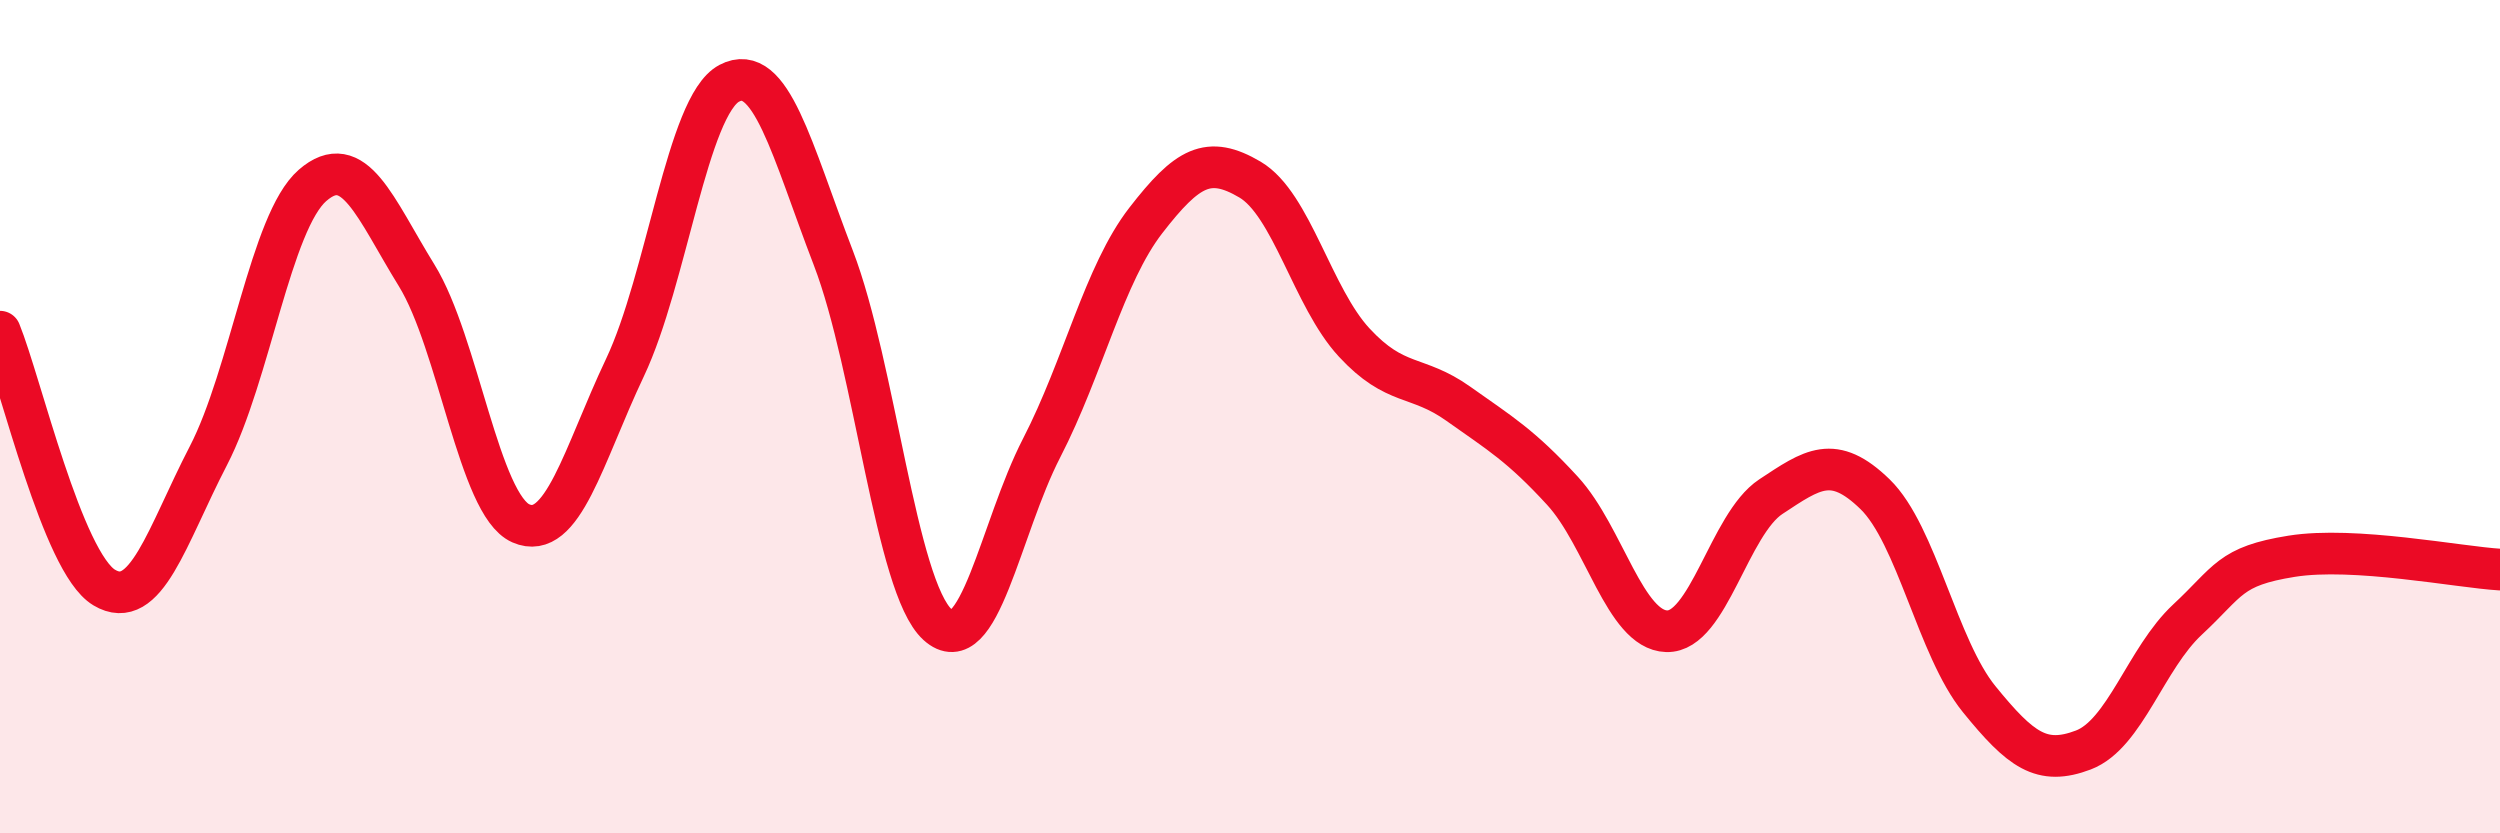
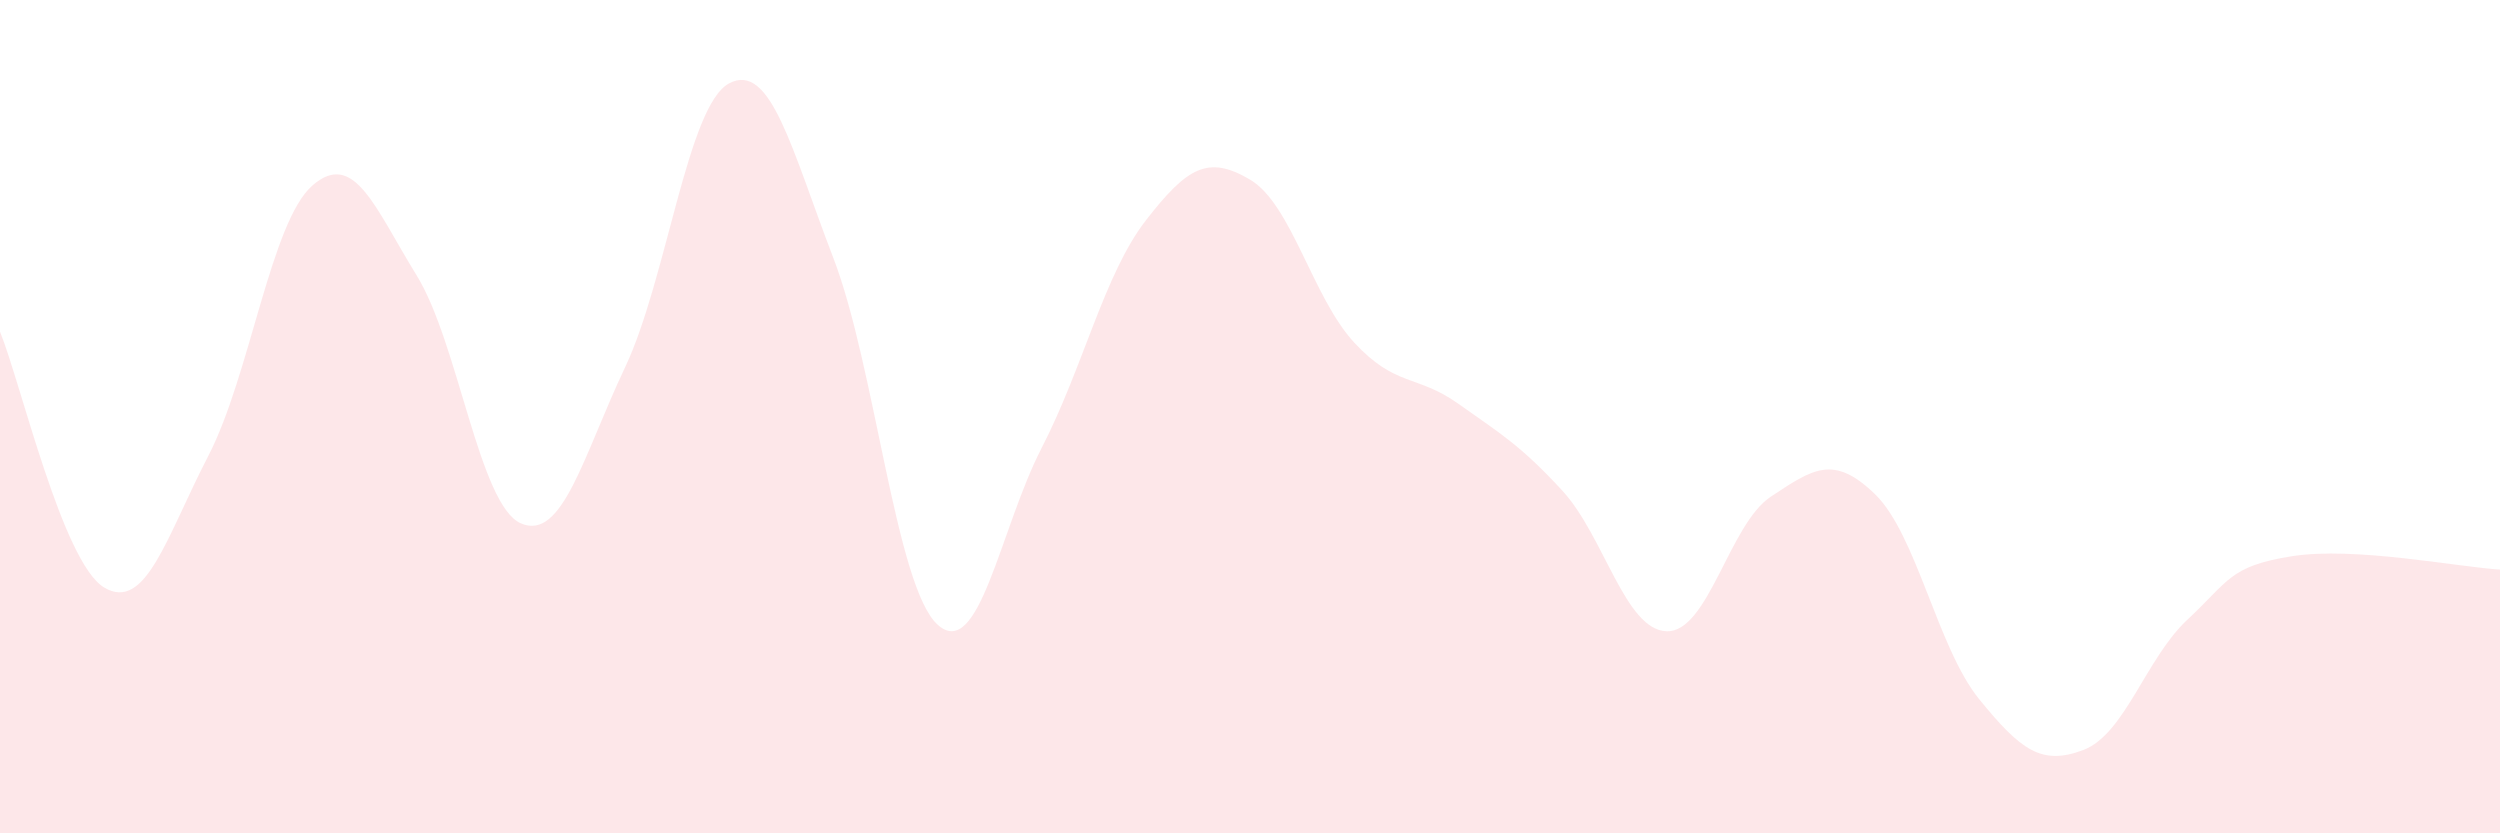
<svg xmlns="http://www.w3.org/2000/svg" width="60" height="20" viewBox="0 0 60 20">
  <path d="M 0,7.96 C 0.5,9.19 1.5,13.5 2.5,14.1 C 3.5,14.7 4,12.87 5,10.94 C 6,9.01 6.5,5.32 7.5,4.45 C 8.5,3.58 9,4.99 10,6.61 C 11,8.23 11.5,12.12 12.5,12.56 C 13.5,13 14,10.93 15,8.82 C 16,6.71 16.5,2.53 17.5,2 C 18.5,1.47 19,3.59 20,6.19 C 21,8.79 21.5,14.08 22.5,14.99 C 23.5,15.9 24,12.69 25,10.75 C 26,8.81 26.5,6.58 27.5,5.29 C 28.5,4 29,3.72 30,4.31 C 31,4.9 31.5,7.14 32.5,8.22 C 33.5,9.3 34,8.98 35,9.69 C 36,10.4 36.5,10.69 37.5,11.78 C 38.5,12.87 39,15.12 40,15.15 C 41,15.18 41.5,12.58 42.5,11.92 C 43.5,11.26 44,10.89 45,11.86 C 46,12.83 46.5,15.55 47.5,16.78 C 48.5,18.01 49,18.38 50,18 C 51,17.62 51.5,15.8 52.5,14.87 C 53.5,13.94 53.5,13.59 55,13.35 C 56.5,13.11 59,13.61 60,13.67L60 20L0 20Z" fill="#EB0A25" opacity="0.1" stroke-linecap="round" stroke-linejoin="round" />
-   <path d="M 0,7.96 C 0.5,9.19 1.5,13.5 2.5,14.1 C 3.5,14.7 4,12.87 5,10.94 C 6,9.01 6.5,5.32 7.5,4.45 C 8.5,3.58 9,4.99 10,6.61 C 11,8.23 11.5,12.12 12.5,12.56 C 13.5,13 14,10.93 15,8.82 C 16,6.71 16.5,2.53 17.5,2 C 18.5,1.47 19,3.59 20,6.19 C 21,8.79 21.5,14.08 22.5,14.99 C 23.5,15.9 24,12.69 25,10.75 C 26,8.81 26.5,6.58 27.5,5.29 C 28.5,4 29,3.72 30,4.31 C 31,4.9 31.5,7.14 32.5,8.22 C 33.5,9.3 34,8.98 35,9.69 C 36,10.4 36.5,10.69 37.5,11.78 C 38.5,12.87 39,15.12 40,15.15 C 41,15.18 41.5,12.58 42.5,11.92 C 43.5,11.26 44,10.89 45,11.86 C 46,12.83 46.5,15.55 47.5,16.78 C 48.5,18.01 49,18.38 50,18 C 51,17.62 51.5,15.8 52.5,14.87 C 53.5,13.94 53.5,13.59 55,13.35 C 56.5,13.11 59,13.61 60,13.67" stroke="#EB0A25" stroke-width="1" fill="none" stroke-linecap="round" stroke-linejoin="round" />
</svg>